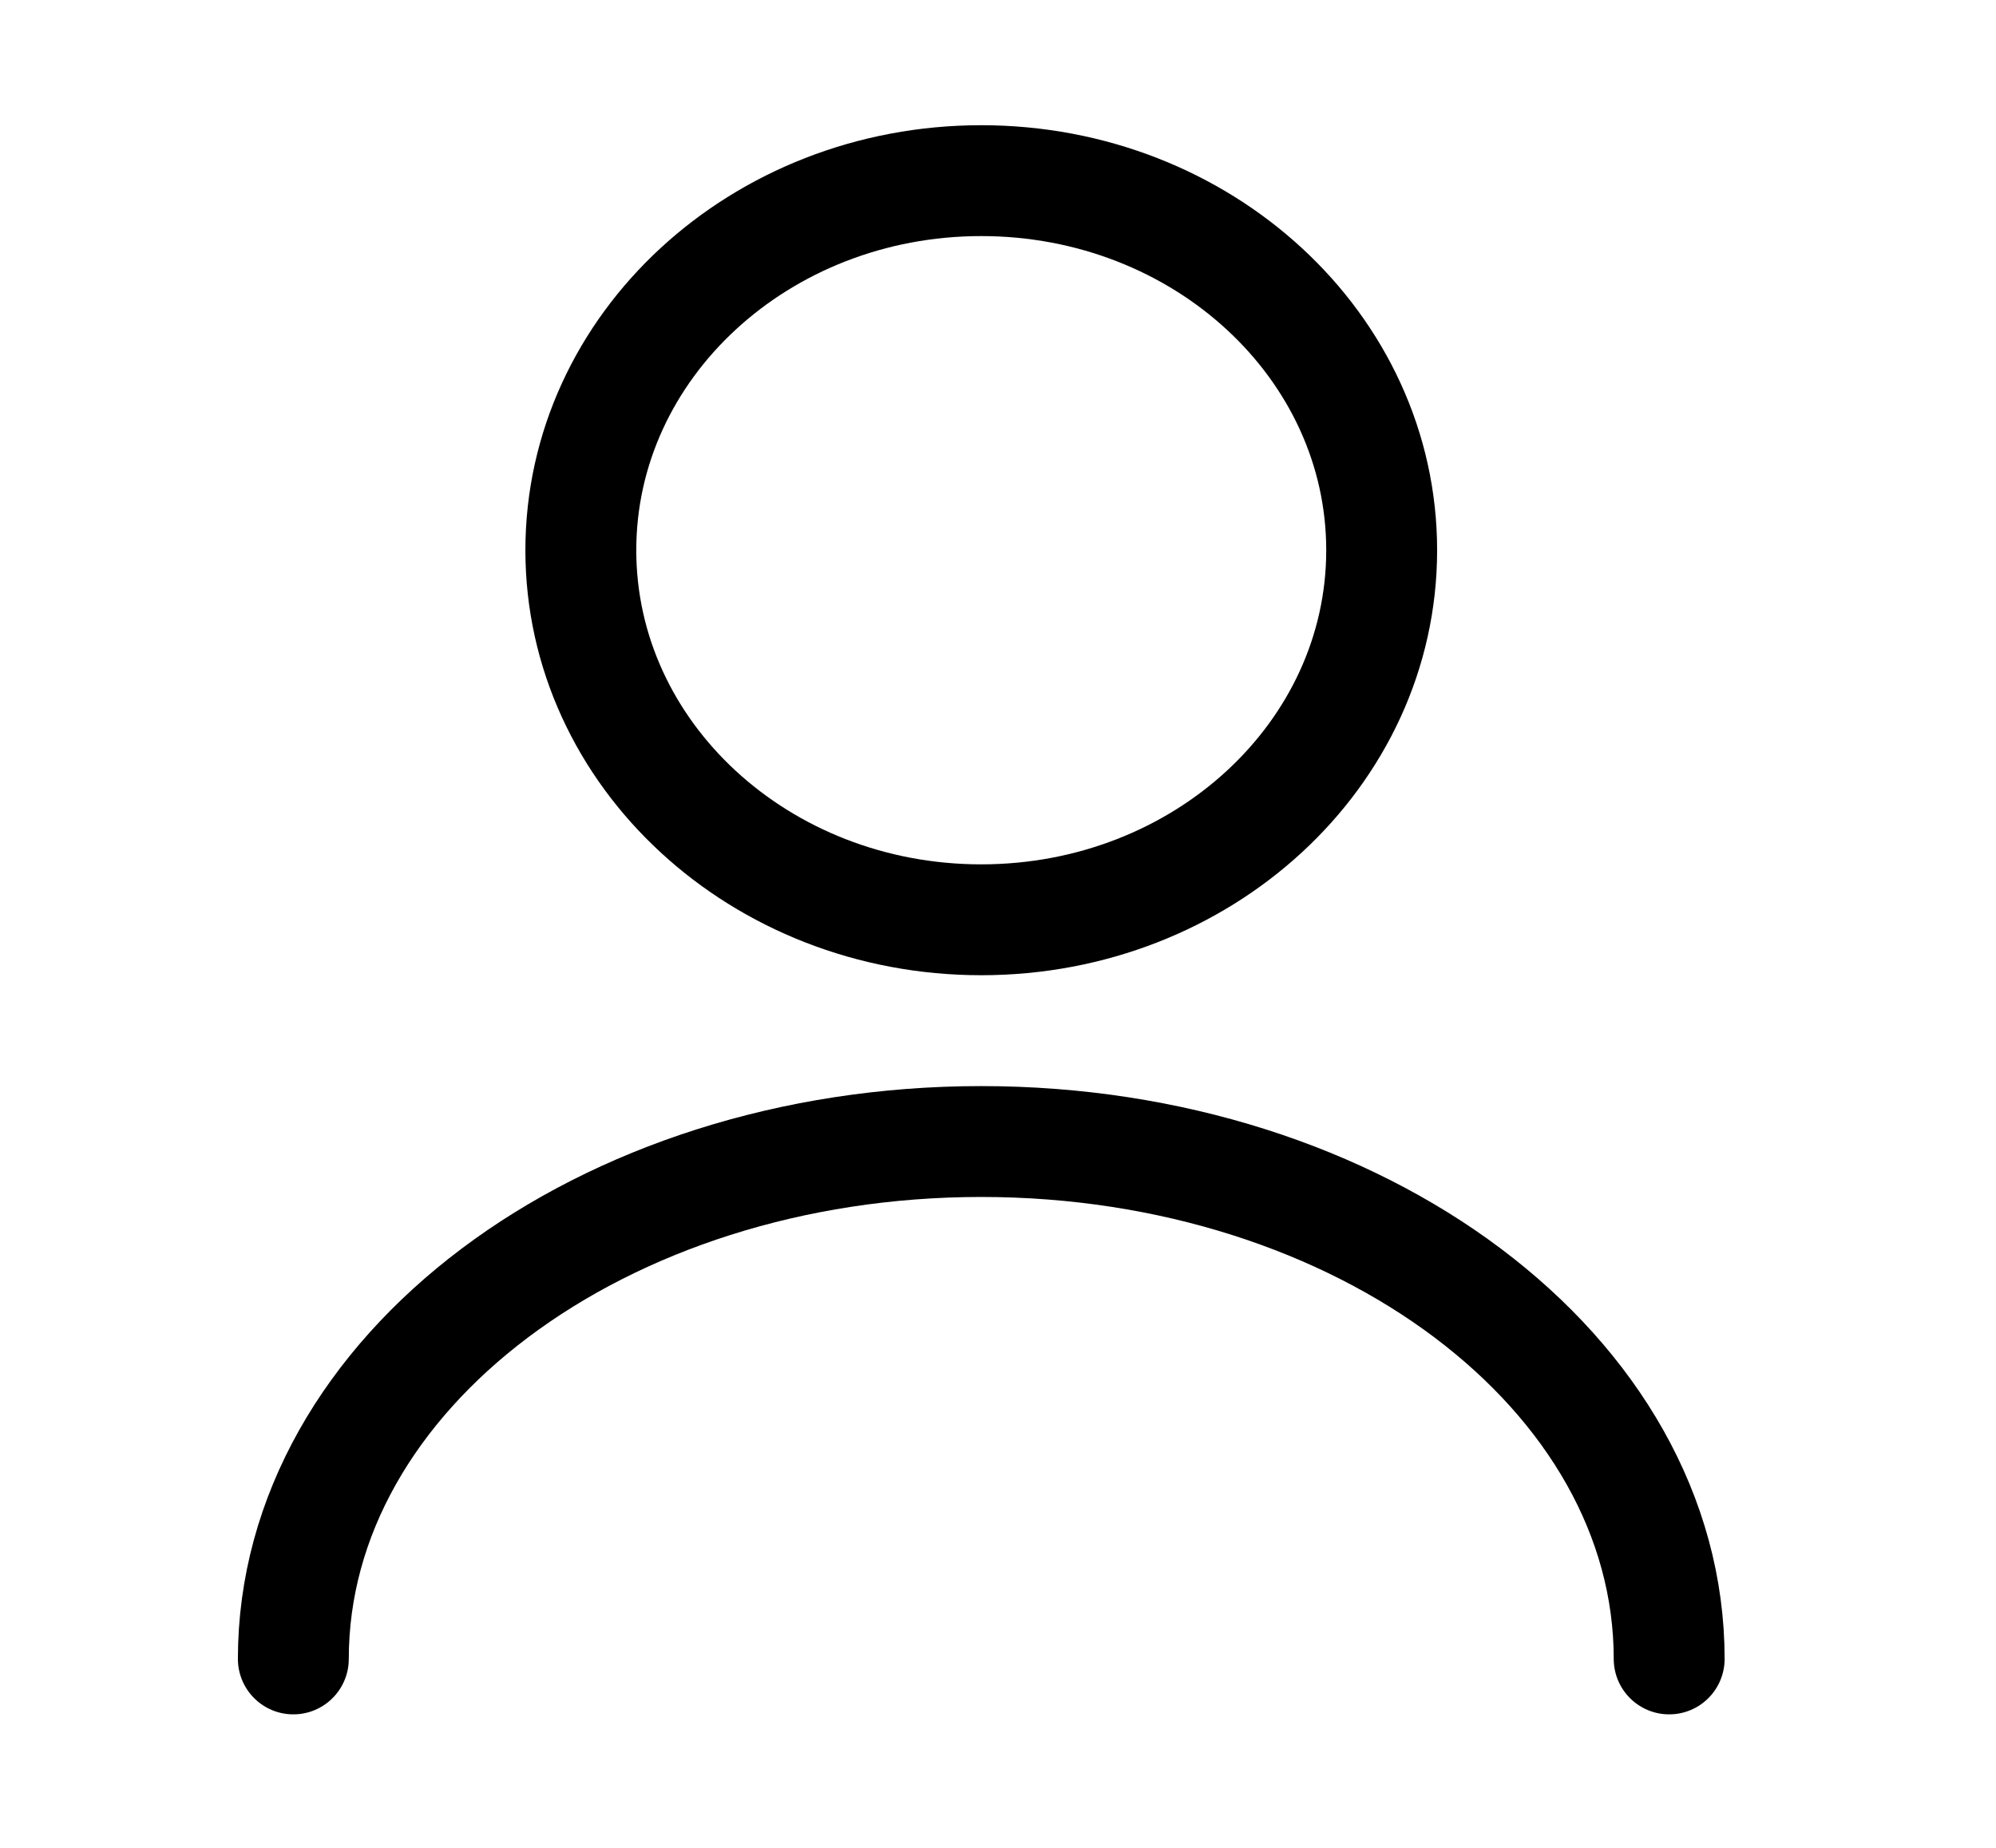
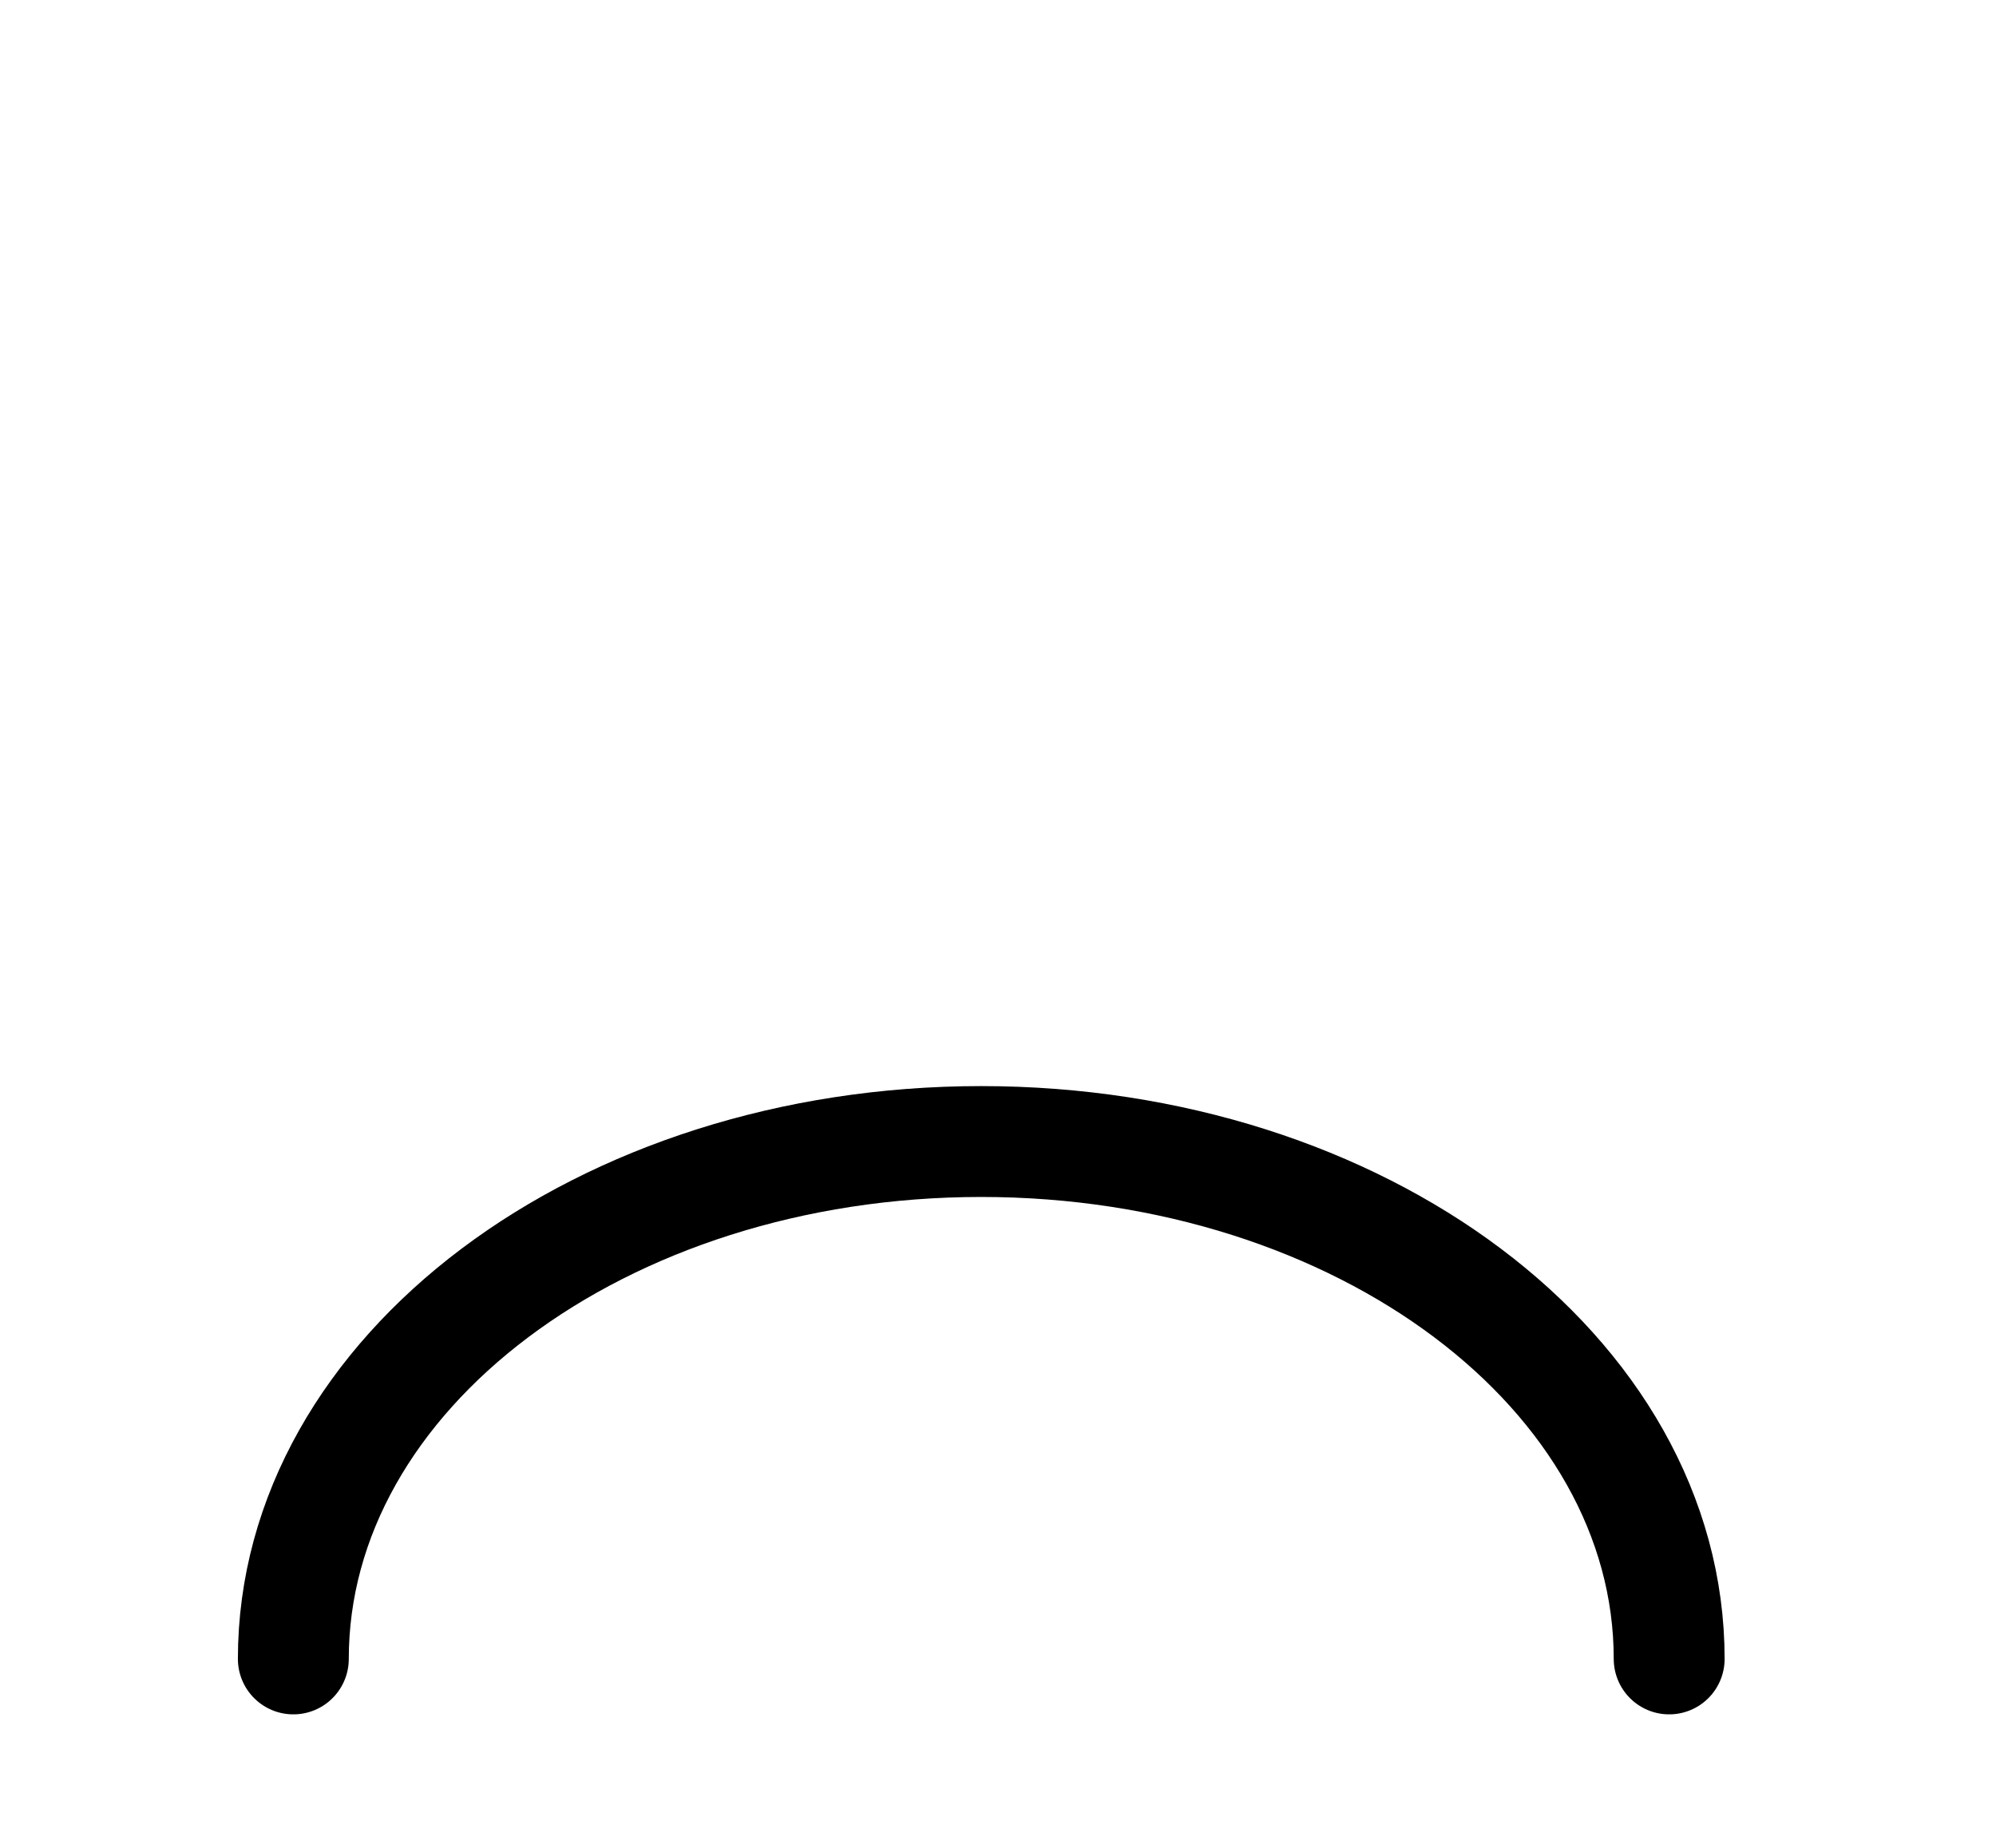
<svg xmlns="http://www.w3.org/2000/svg" width="27" height="25" viewBox="0 0 27 25" fill="none">
-   <path d="M13.273 12.444C16.265 12.444 18.69 10.206 18.69 7.444C18.69 4.683 16.265 2.444 13.273 2.444C10.282 2.444 7.857 4.683 7.857 7.444C7.857 10.206 10.282 12.444 13.273 12.444Z" stroke="black" stroke-width="1.5" stroke-linecap="round" stroke-linejoin="round" />
  <path d="M22.579 22.444C22.579 18.574 18.408 15.444 13.273 15.444C8.138 15.444 3.968 18.574 3.968 22.444" stroke="black" stroke-width="1.5" stroke-linecap="round" stroke-linejoin="round" />
</svg>